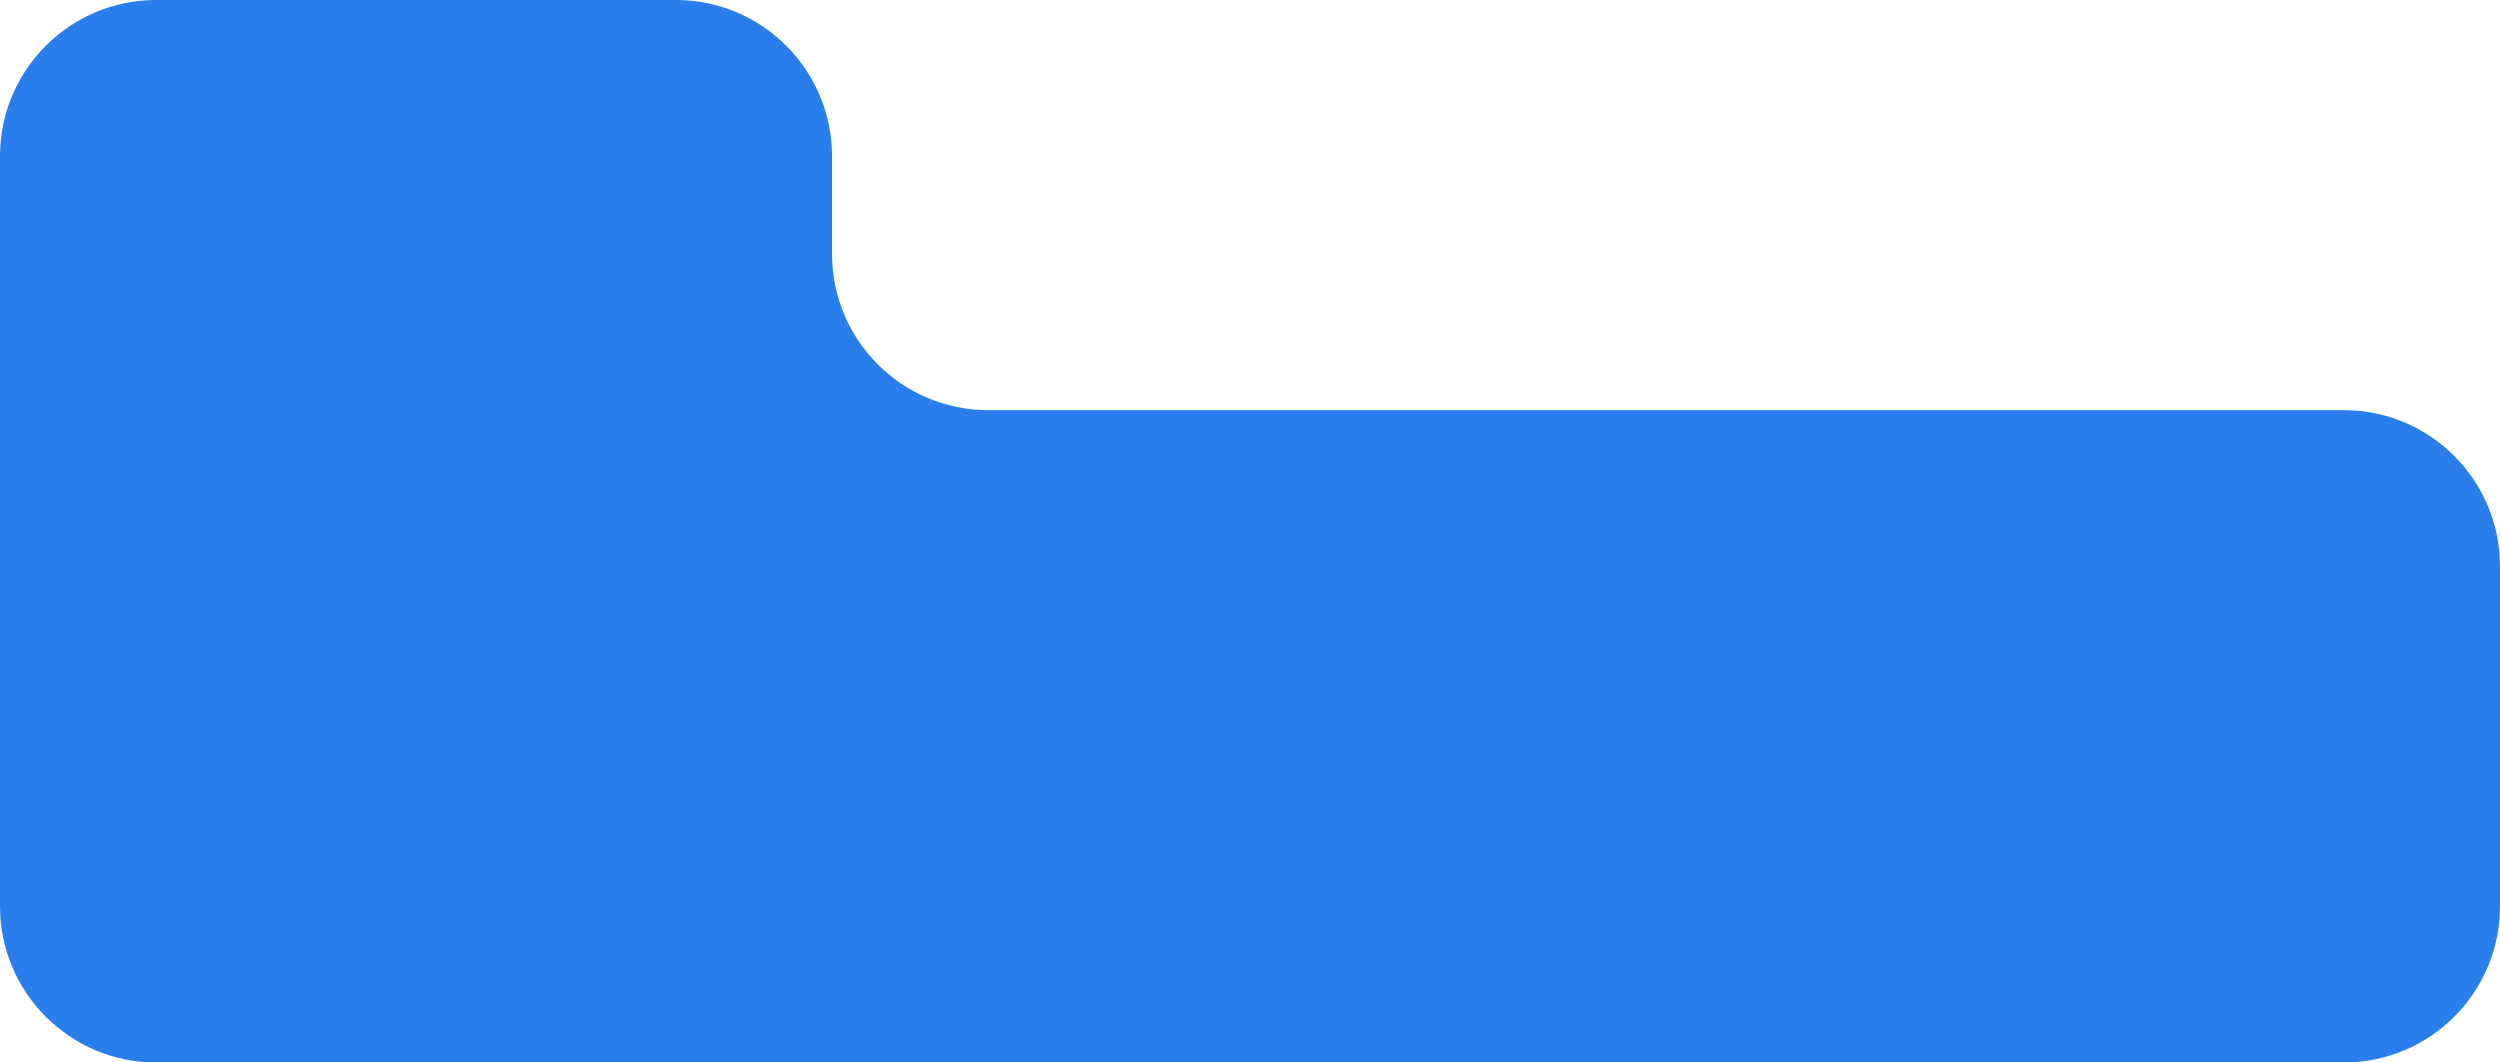
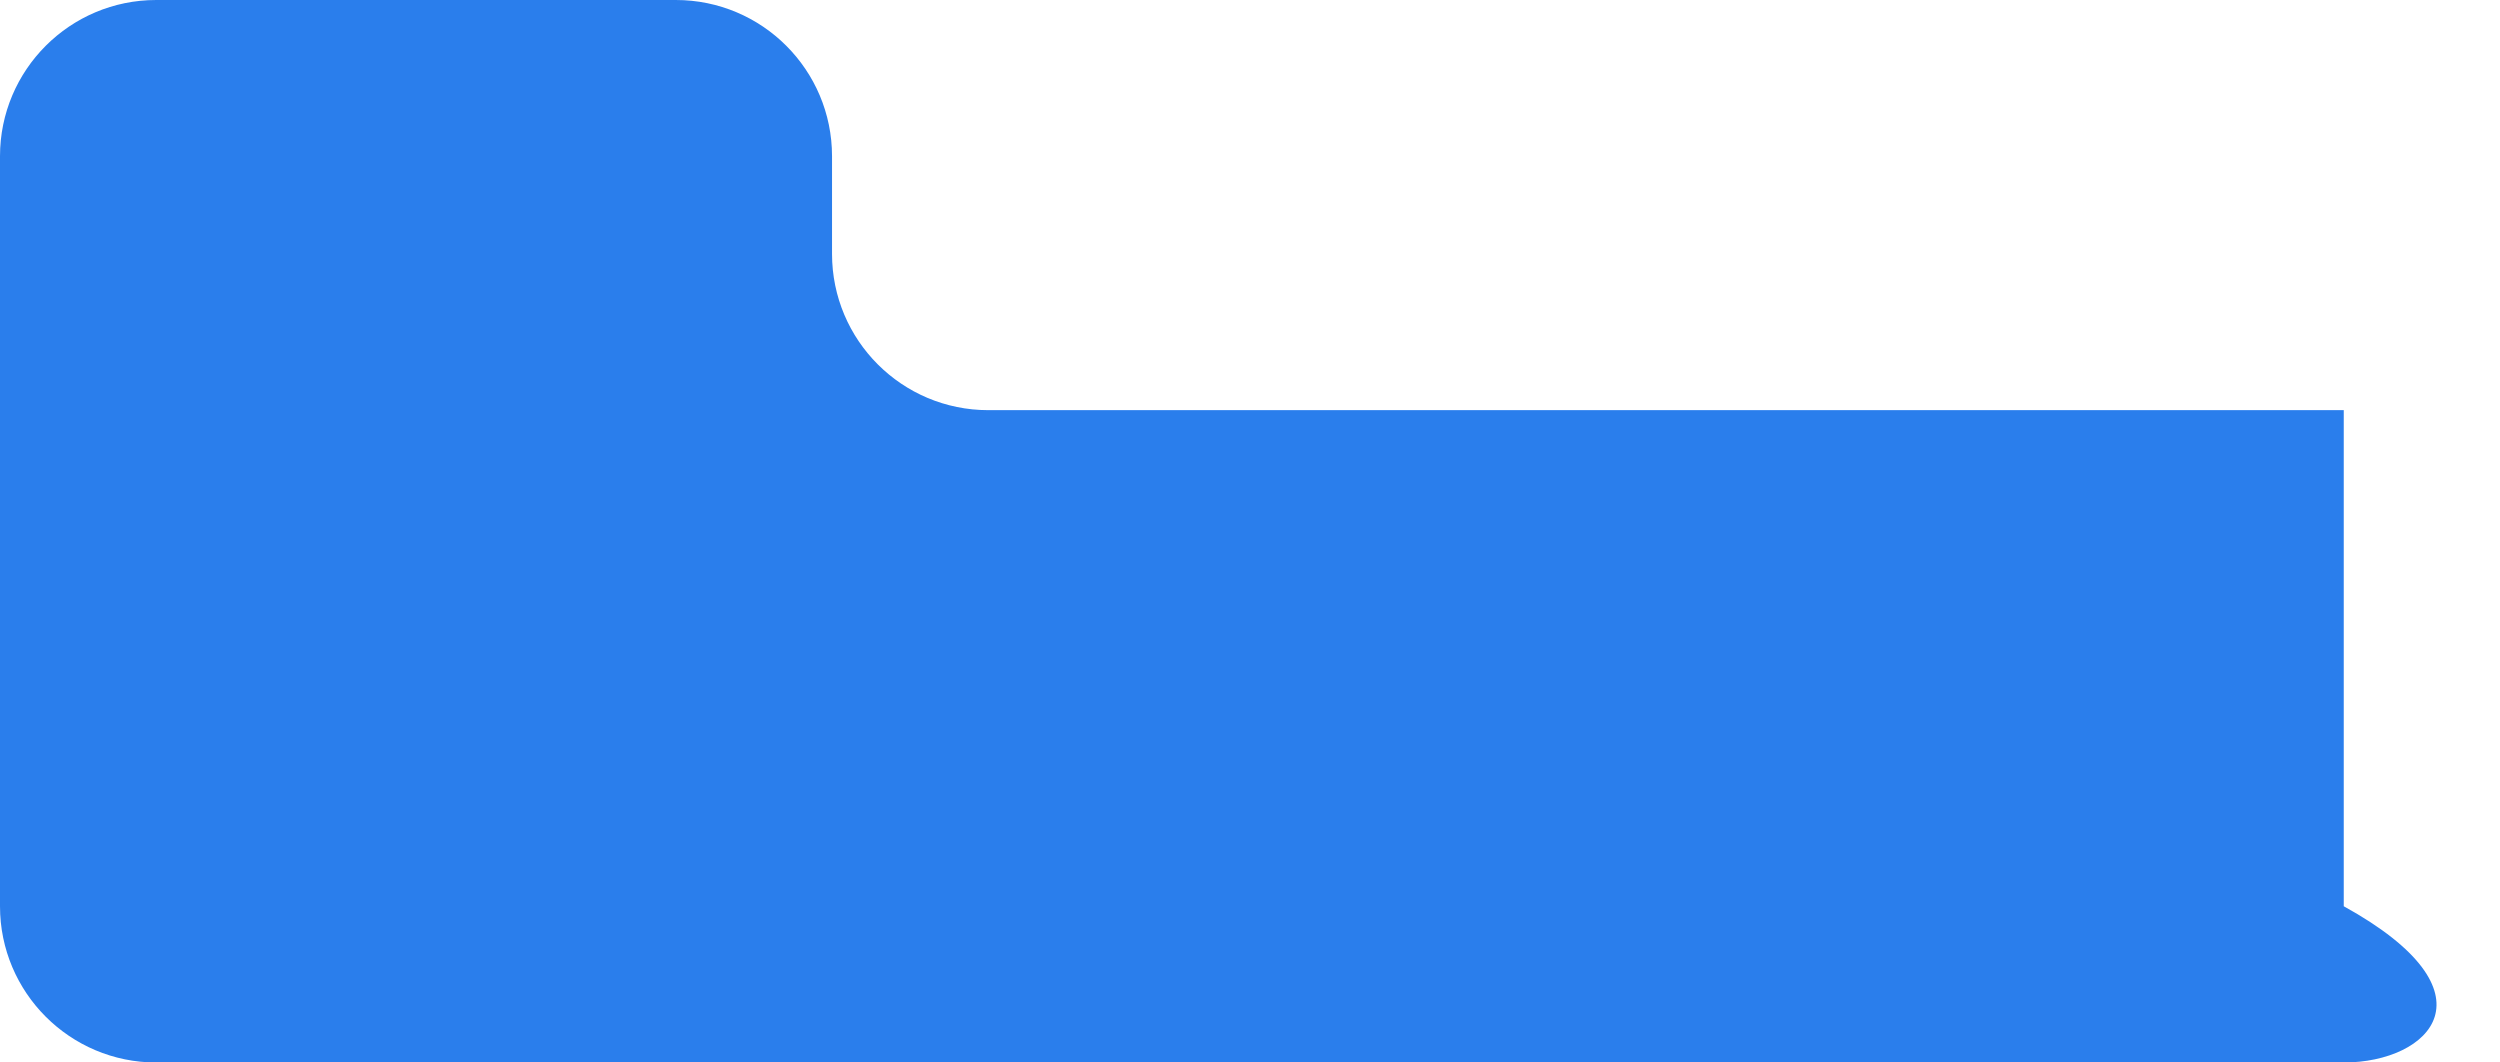
<svg xmlns="http://www.w3.org/2000/svg" width="640" height="272" viewBox="0 0 640 272" fill="none">
-   <path d="M173 0C195.091 0 213 17.909 213 40V65C213 87.091 230.909 105 253 105H600C622.091 105 640 122.909 640 145V232C640 254.091 622.091 272 600 272H40C17.909 272 0 254.091 0 232V40C0 17.909 17.909 0 40 0H173Z" fill="#2A7EEC" />
+   <path d="M173 0C195.091 0 213 17.909 213 40V65C213 87.091 230.909 105 253 105H600V232C640 254.091 622.091 272 600 272H40C17.909 272 0 254.091 0 232V40C0 17.909 17.909 0 40 0H173Z" fill="#2A7EEC" />
</svg>